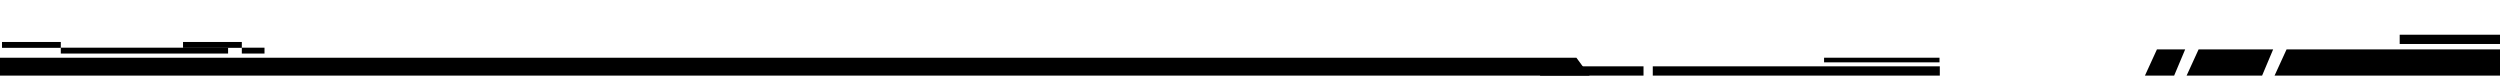
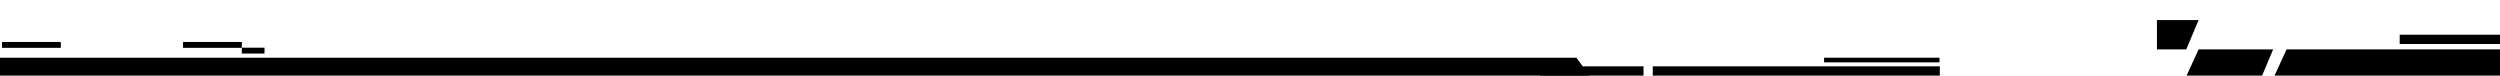
<svg xmlns="http://www.w3.org/2000/svg" id="Layer_1" x="0px" y="0px" viewBox="0 0 1620 49" style="enable-background:new 0 0 1620 49;" xml:space="preserve">
  <rect x="998" y="43" width="67" height="8" />
  <rect x="1071" y="43" width="186" height="8" />
  <rect x="1555" y="22.5" width="66" height="6" />
  <rect x="1182" y="37.4" width="74.8" height="3" />
-   <rect x="39.4" y="30.9" width="108.4" height="3.8" />
  <rect x="1.3" y="27.2" width="38.1" height="3.8" />
  <rect x="118.6" y="27.2" width="38.1" height="3.8" />
  <rect x="156.7" y="30.9" width="14.7" height="3.8" />
  <path d="M1481.7,32l-8.7,19h147V32H1481.7z" />
  <path d="M1424.7,32l-8.7,19h49l8-19H1424.7z" />
-   <path d="M1397.7,32l-8.7,19h19l8-19H1397.7z" />
+   <path d="M1397.7,32h19l8-19H1397.7z" />
  <polygon points="1021.5,37.4 0,37.4 0,51 1031.5,51 " />
</svg>